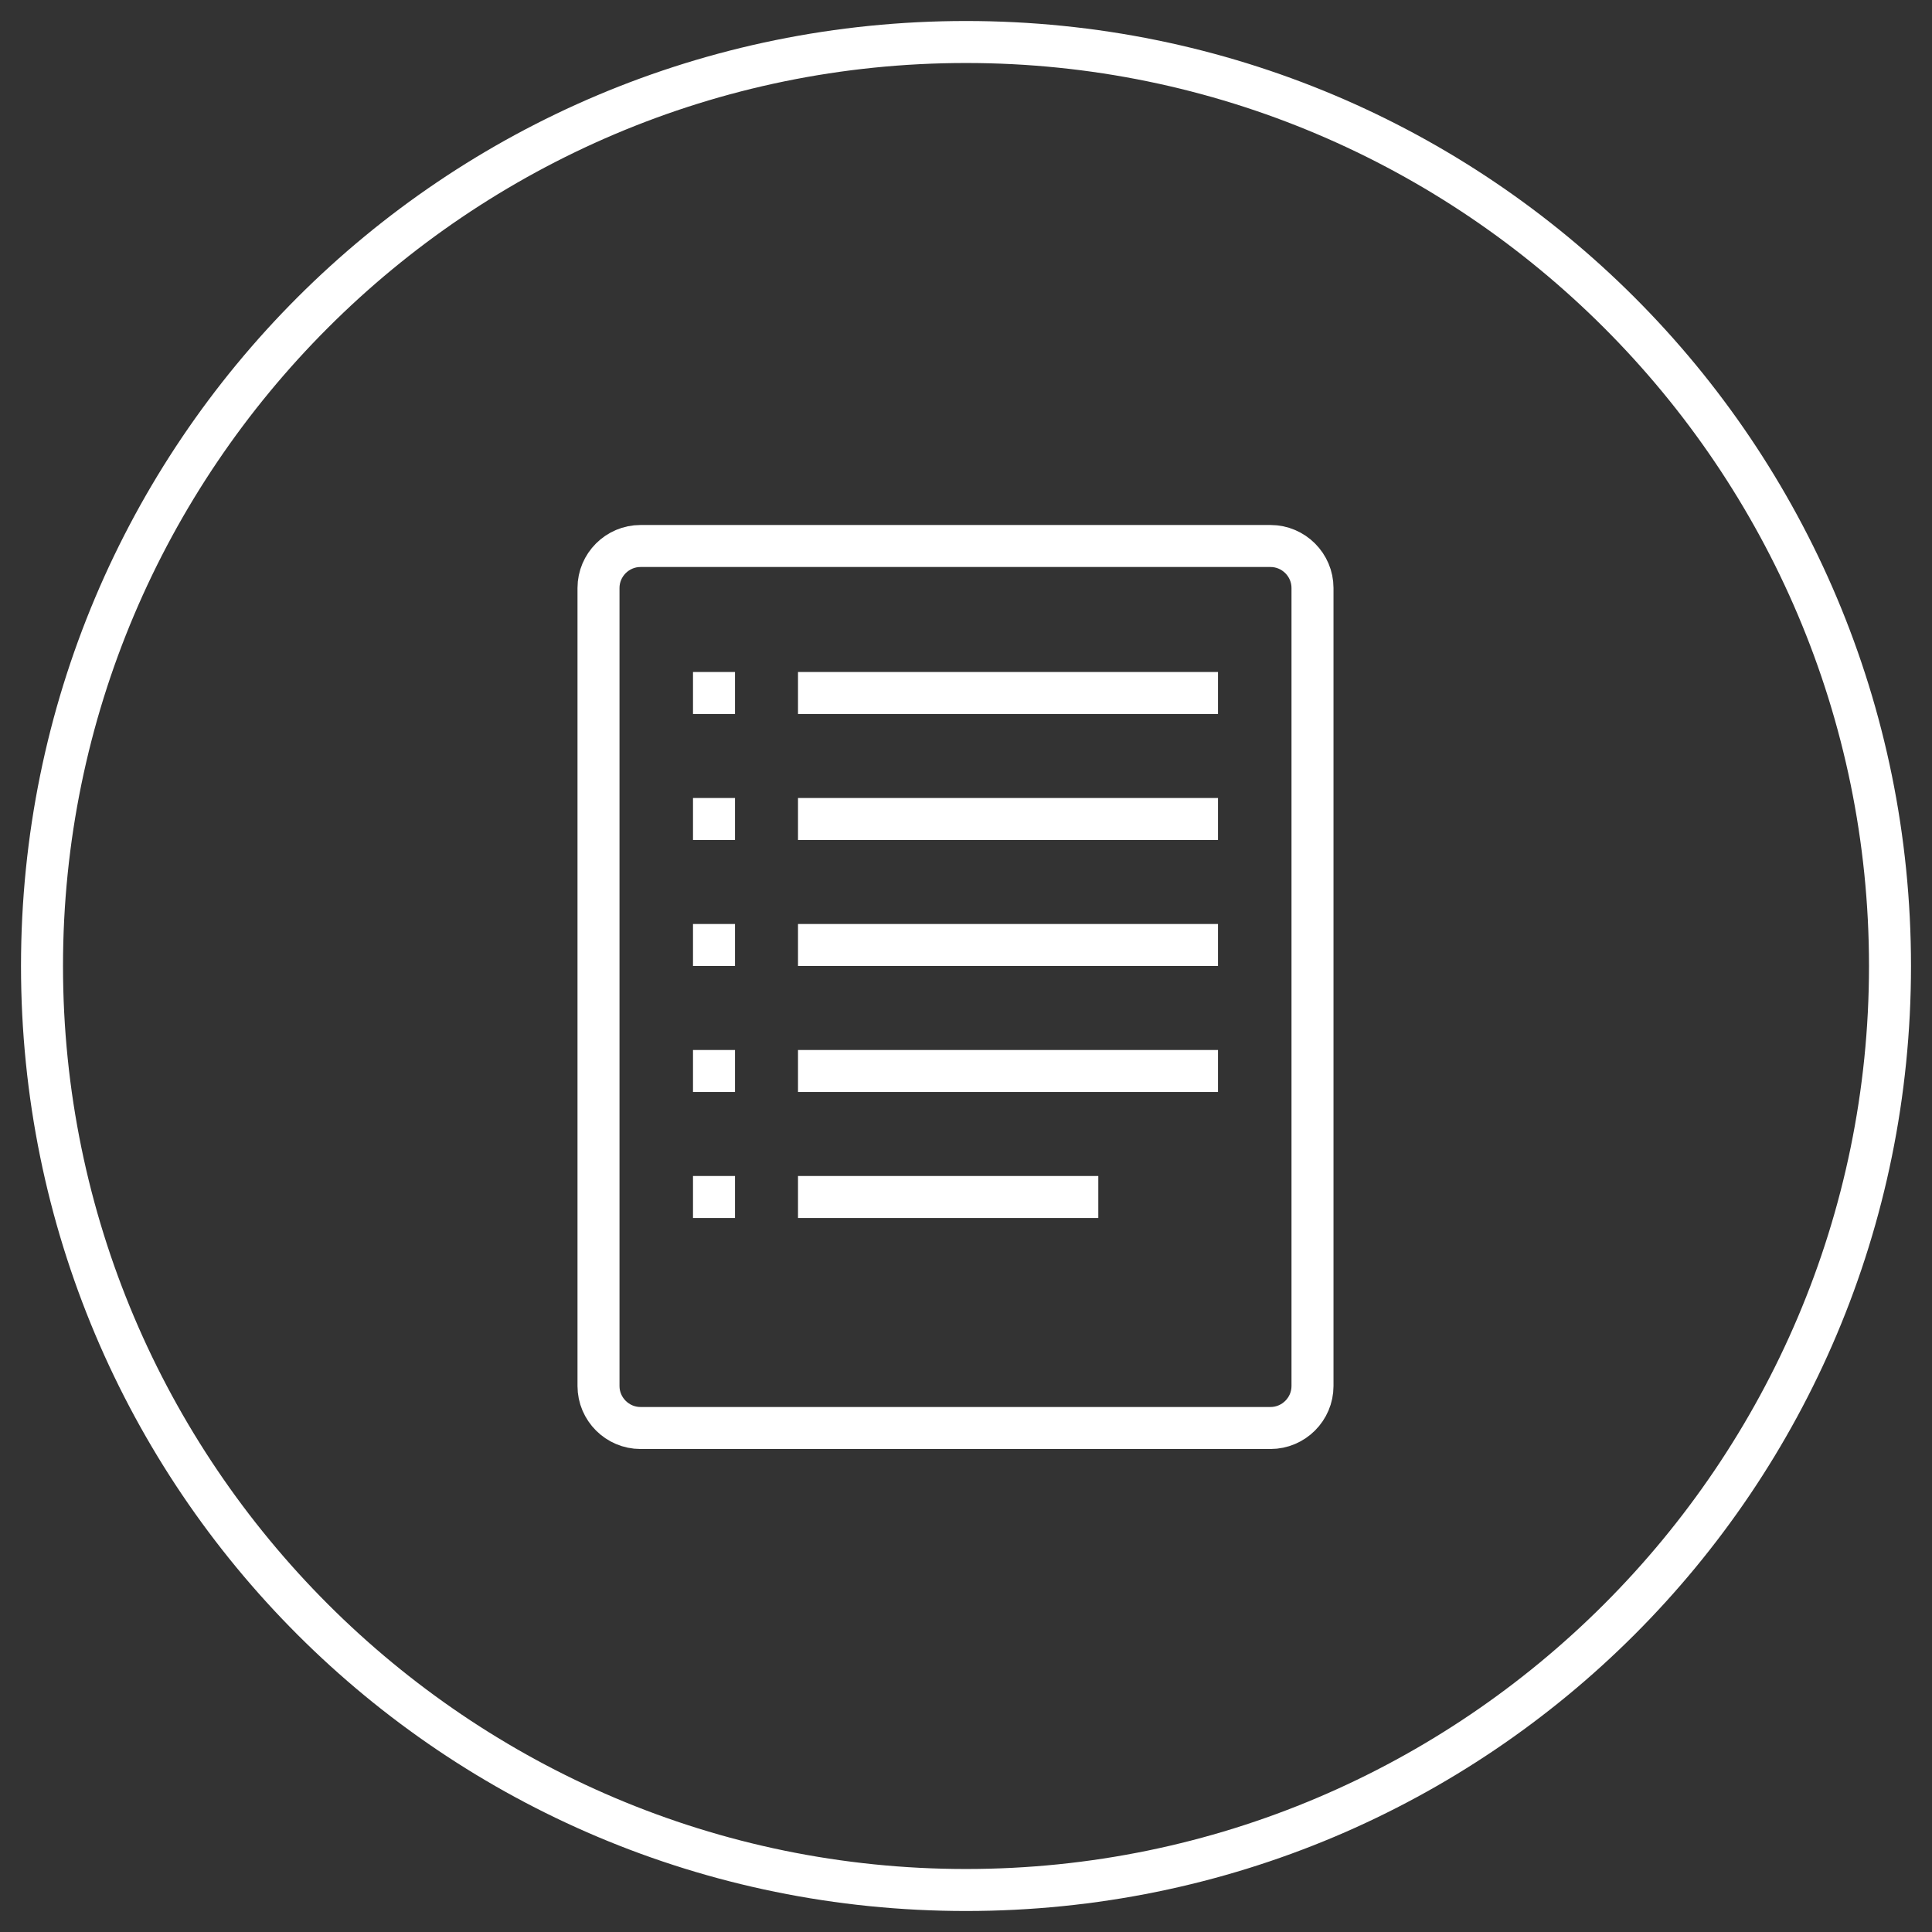
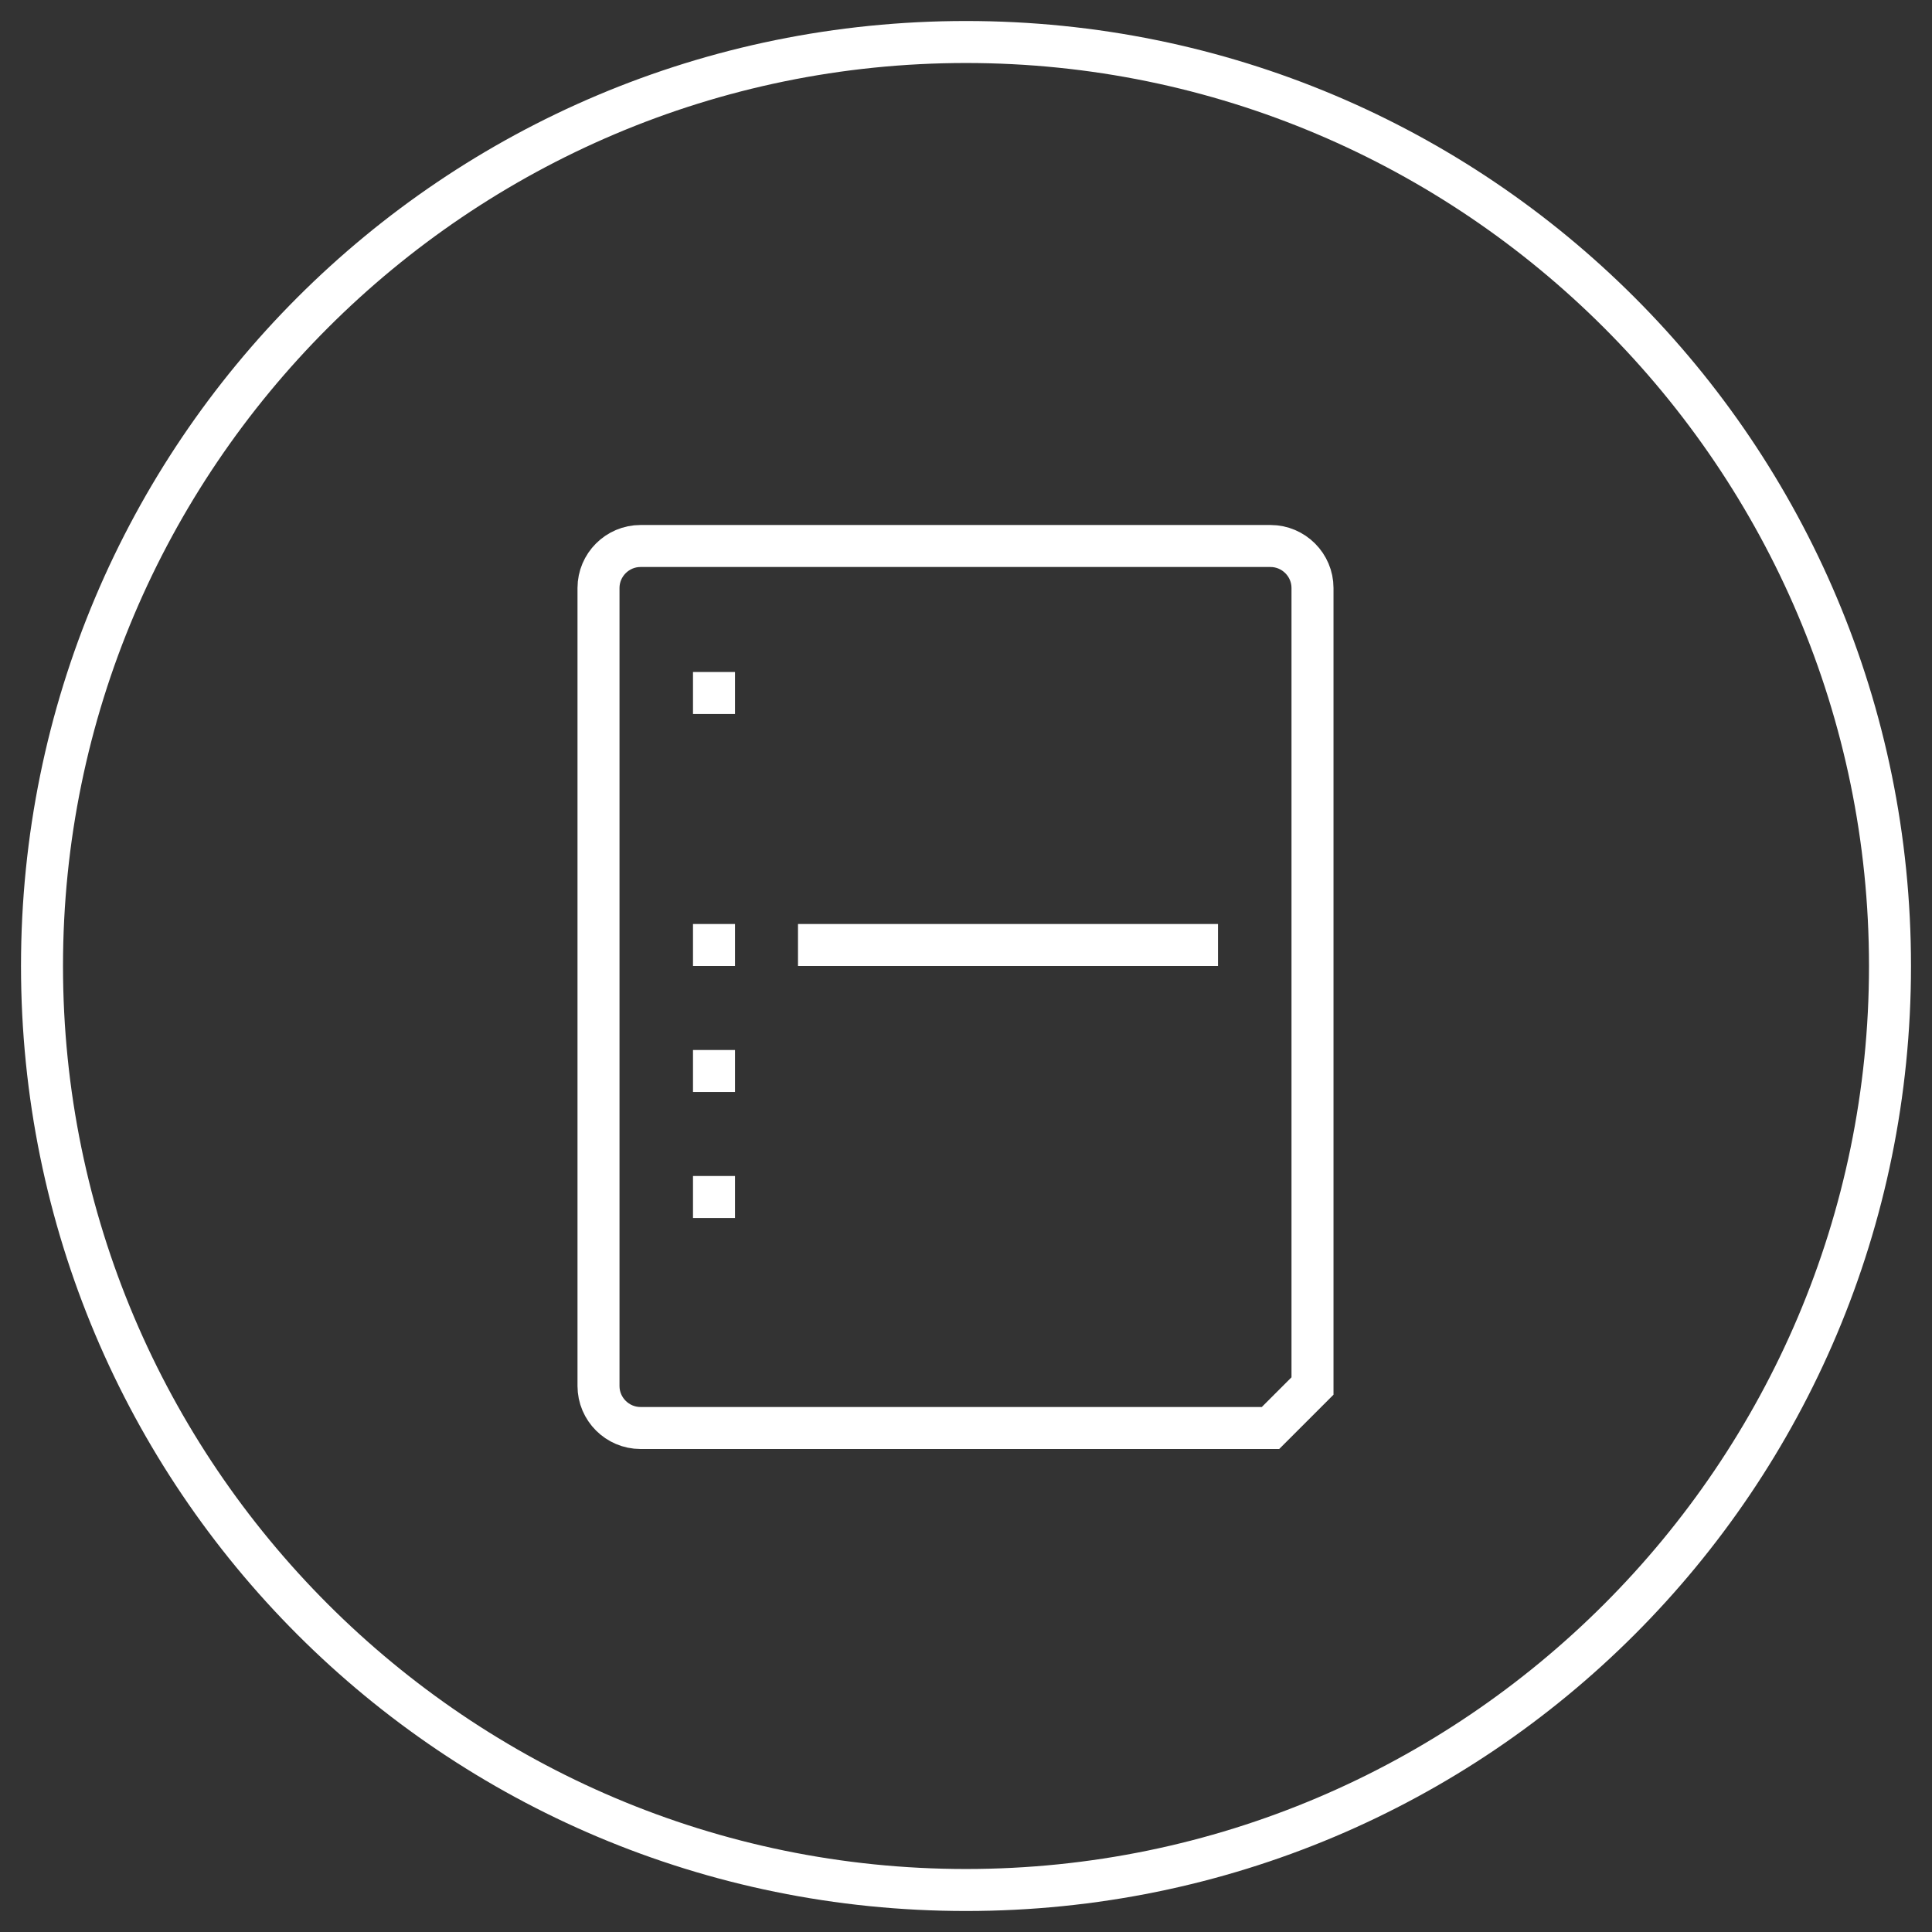
<svg xmlns="http://www.w3.org/2000/svg" version="1.1" x="0px" y="0px" viewBox="0 0 92 92" style="enable-background:new 0 0 92 92;" xml:space="preserve">
  <rect x="0" y="0" width="92" height="92" fill="#333333" stroke="none" />
  <style type="text/css">
	.st0{fill:#FFFFFF;}
	.st1{fill:none;stroke:#FFFFFF;stroke-width:2;stroke-miterlimit:10;}
</style>
  <g id="Слой_1">
    <g>
      <path class="st0" d="M46,3c23.7,0,43,19.3,43,43S69.7,89,46,89S3,69.7,3,46S22.3,3,46,3 M46,1C21.1,1,1,21.1,1,46s20.1,45,45,45    s45-20.1,45-45S70.9,1,46,1L46,1z" />
    </g>
  </g>
  <g id="Слой_2">
-     <path class="st1" d="M60.5,68h-30c-1.1,0-2-0.9-2-2V28c0-1.1,0.9-2,2-2h30c1.1,0,2,0.9,2,2v38C62.5,67.1,61.6,68,60.5,68z" />
+     <path class="st1" d="M60.5,68h-30c-1.1,0-2-0.9-2-2V28c0-1.1,0.9-2,2-2h30c1.1,0,2,0.9,2,2v38z" />
  </g>
  <g id="Слой_3">
    <rect x="33" y="32" class="st0" width="2" height="2" />
-     <rect x="38" y="32" class="st0" width="20" height="2" />
-     <rect x="33" y="38" class="st0" width="2" height="2" />
-     <rect x="38" y="38" class="st0" width="20" height="2" />
    <rect x="33" y="44" class="st0" width="2" height="2" />
    <rect x="38" y="44" class="st0" width="20" height="2" />
    <rect x="33" y="50" class="st0" width="2" height="2" />
-     <rect x="38" y="50" class="st0" width="20" height="2" />
    <rect x="33" y="56" class="st0" width="2" height="2" />
-     <rect x="38" y="56" class="st0" width="14.3" height="2" />
  </g>
</svg>